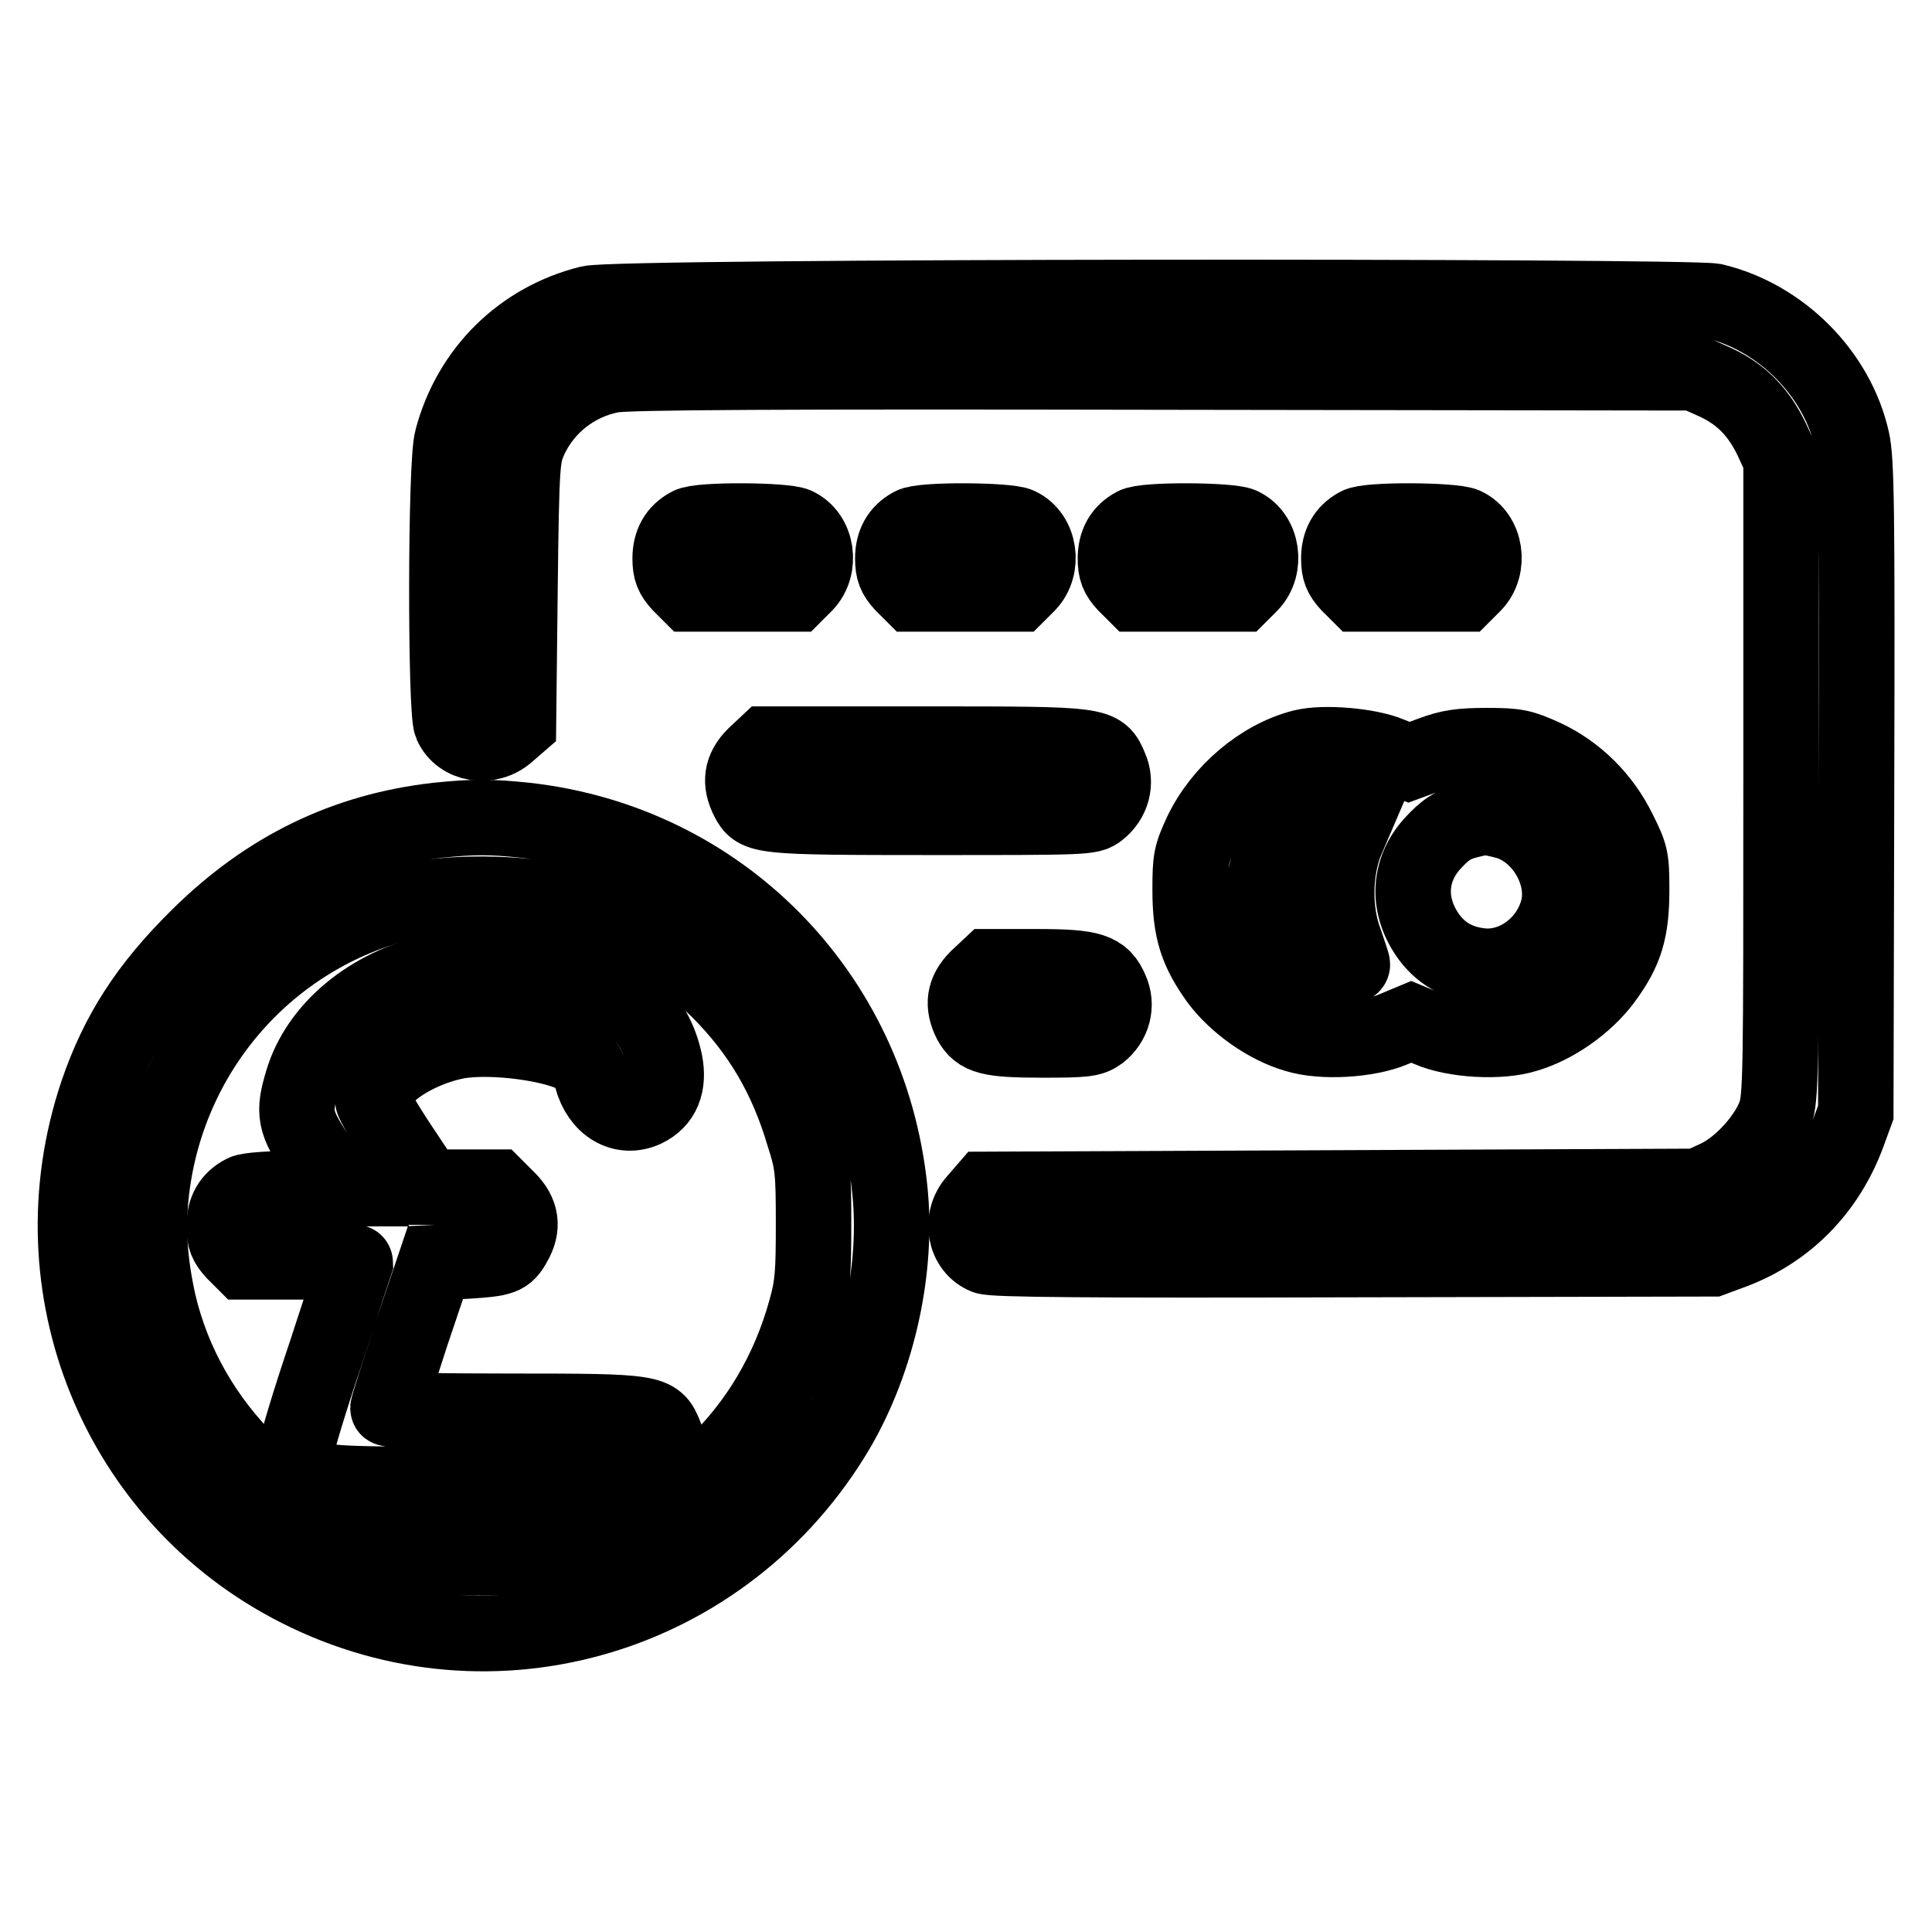
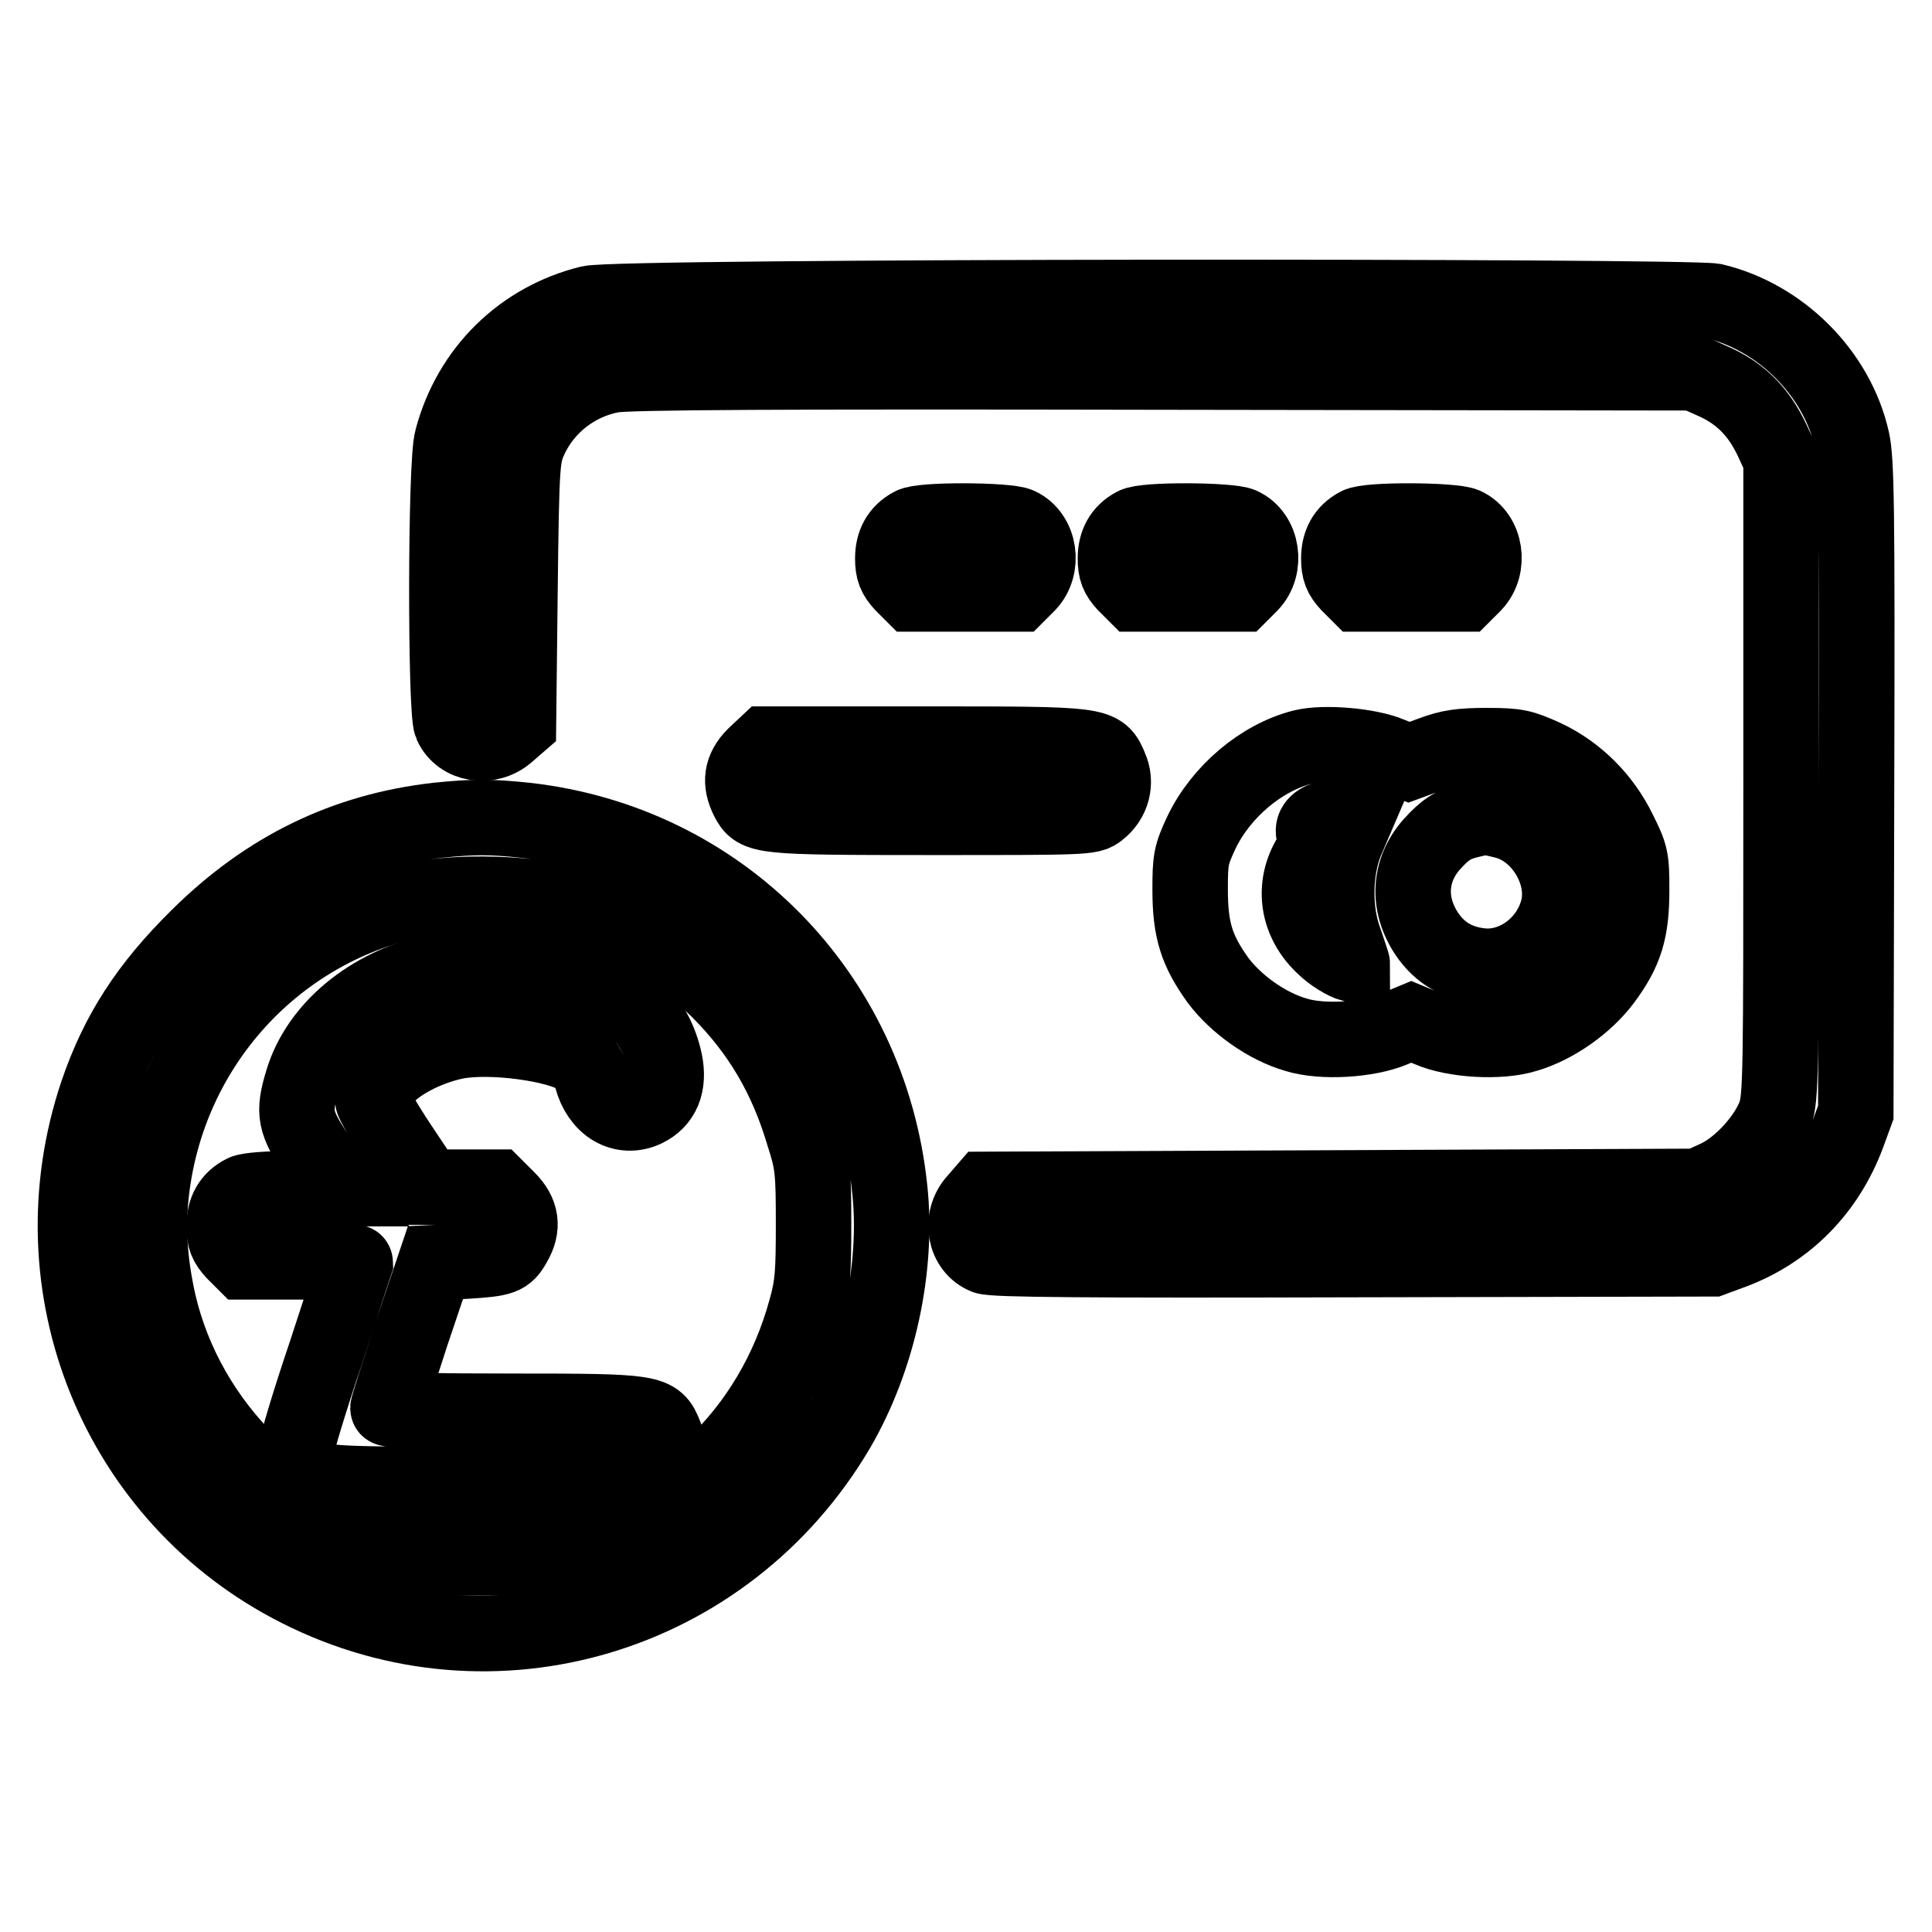
<svg xmlns="http://www.w3.org/2000/svg" version="1.1" x="0px" y="0px" viewBox="0 0 256 256" enable-background="new 0 0 256 256" xml:space="preserve">
  <g>
    <g>
      <g>
        <path stroke-width="10" fill-opacity="0" stroke="#000000" d="M78.1,40.2c-8.9,2.2-15.8,8.9-18.2,18C59,61.3,59,94.2,59.8,96c1.2,2.7,5,3.3,7.4,1.2l1.5-1.3l0.2-17.7c0.2-17.2,0.3-17.7,1.3-20c2-4.4,6.1-7.6,10.9-8.5c2-0.4,22.4-0.5,73.1-0.4l70.3,0.1l2.9,1.3c3.4,1.6,5.7,4,7.4,7.6l1.2,2.6v42.2c0,39.8,0,42.3-0.8,44.6c-1.2,3.2-4.7,7-7.8,8.4l-2.4,1.1l-47.2,0.2l-47.2,0.2l-1.3,1.5c-2.2,2.4-1.5,6.3,1.3,7.4c1,0.4,13.6,0.5,48.8,0.4l47.5-0.1l2.7-1c7.2-2.7,12.5-8.2,15.2-15.4l1.1-3l0.1-43c0.1-37.5,0-43.4-0.6-46.1c-2-8.9-9.5-16.3-18.3-18.4C222.9,39.2,82.1,39.2,78.1,40.2z" />
-         <path stroke-width="10" fill-opacity="0" stroke="#000000" d="M91.3,69.6c-1.7,0.9-2.5,2.4-2.5,4.4c0,1.6,0.3,2.3,1.3,3.4l1.3,1.3h7h7l1.3-1.3c2.2-2.3,1.6-6.5-1.2-7.8C104.1,68.9,92.6,68.8,91.3,69.6z" />
        <path stroke-width="10" fill-opacity="0" stroke="#000000" d="M120.8,69.6c-1.7,0.9-2.5,2.4-2.5,4.4c0,1.6,0.3,2.3,1.3,3.4l1.3,1.3h7h7l1.3-1.3c2.2-2.3,1.6-6.5-1.2-7.8C133.6,68.9,122.1,68.8,120.8,69.6z" />
        <path stroke-width="10" fill-opacity="0" stroke="#000000" d="M150.3,69.6c-1.7,0.9-2.5,2.4-2.5,4.4c0,1.6,0.3,2.3,1.3,3.4l1.3,1.3h7h7l1.3-1.3c2.2-2.3,1.6-6.5-1.2-7.8C163.1,68.9,151.6,68.8,150.3,69.6z" />
        <path stroke-width="10" fill-opacity="0" stroke="#000000" d="M179.9,69.6c-1.7,0.9-2.5,2.4-2.5,4.4c0,1.6,0.3,2.3,1.3,3.4l1.3,1.3h7h7l1.3-1.3c2.2-2.3,1.6-6.5-1.2-7.8C192.6,68.9,181.2,68.8,179.9,69.6z" />
        <path stroke-width="10" fill-opacity="0" stroke="#000000" d="M100,100.1c-1.8,1.8-2,3.6-0.9,5.8c1.2,2.3,1.5,2.4,24.2,2.4c20.5,0,21.2,0,22.3-0.9c1.8-1.4,2.4-3.7,1.5-5.7c-1.3-3.1-1.1-3.1-24.5-3.1h-21L100,100.1z" />
-         <path stroke-width="10" fill-opacity="0" stroke="#000000" d="M172.6,99c-5.5,1.4-10.8,5.9-13.4,11.3c-1.4,3-1.5,3.6-1.5,7.6c0,5.4,0.9,8.1,3.7,12c2.4,3.2,6.5,6.1,10.3,7.2c3.5,1.1,9.6,0.7,12.9-0.7l2.4-1l2.4,1c3.2,1.4,9.3,1.8,12.8,0.7c3.8-1.1,7.9-4,10.3-7.2c2.9-3.9,3.7-6.6,3.7-12c0-4.2-0.1-4.6-1.7-7.8c-2.1-4.3-5.6-7.8-9.9-9.8c-2.9-1.3-3.6-1.5-7.5-1.5c-3.5,0-5,0.2-7.4,1.1l-3,1.1l-2.5-1C181.4,98.8,175.4,98.3,172.6,99z M178.5,108.5l1,0.3l-1.2,2.8c-1.5,3.8-1.6,9.1-0.1,13.1c0.5,1.5,1,2.9,1,3.1c0,0.5-2.7,0.5-4.8-0.1c-1-0.3-2.7-1.3-3.8-2.4c-4.1-3.8-4.3-9.5-0.5-13.6C172.4,109.1,175.9,107.8,178.5,108.5z M199.4,108.8c4.7,1.2,8.1,6.7,7.1,11.4c-1.1,4.8-5.6,8.2-10.1,7.8c-3.2-0.3-5.6-1.7-7.3-4.2c-2.7-4-2.4-8.5,0.6-11.9c1.8-2,2.9-2.7,5-3.2C196.7,108.2,197,108.2,199.4,108.8z" />
+         <path stroke-width="10" fill-opacity="0" stroke="#000000" d="M172.6,99c-5.5,1.4-10.8,5.9-13.4,11.3c-1.4,3-1.5,3.6-1.5,7.6c0,5.4,0.9,8.1,3.7,12c2.4,3.2,6.5,6.1,10.3,7.2c3.5,1.1,9.6,0.7,12.9-0.7l2.4-1l2.4,1c3.2,1.4,9.3,1.8,12.8,0.7c3.8-1.1,7.9-4,10.3-7.2c2.9-3.9,3.7-6.6,3.7-12c0-4.2-0.1-4.6-1.7-7.8c-2.1-4.3-5.6-7.8-9.9-9.8c-2.9-1.3-3.6-1.5-7.5-1.5c-3.5,0-5,0.2-7.4,1.1l-3,1.1l-2.5-1C181.4,98.8,175.4,98.3,172.6,99z M178.5,108.5l1,0.3l-1.2,2.8c-1.5,3.8-1.6,9.1-0.1,13.1c0.5,1.5,1,2.9,1,3.1c-1-0.3-2.7-1.3-3.8-2.4c-4.1-3.8-4.3-9.5-0.5-13.6C172.4,109.1,175.9,107.8,178.5,108.5z M199.4,108.8c4.7,1.2,8.1,6.7,7.1,11.4c-1.1,4.8-5.6,8.2-10.1,7.8c-3.2-0.3-5.6-1.7-7.3-4.2c-2.7-4-2.4-8.5,0.6-11.9c1.8-2,2.9-2.7,5-3.2C196.7,108.2,197,108.2,199.4,108.8z" />
        <path stroke-width="10" fill-opacity="0" stroke="#000000" d="M57.9,108.7c-12.2,1.4-22.5,6.4-31.6,15.4c-6.8,6.7-10.7,12.8-13.4,20.7c-8.7,25.8,2.7,53.7,26.7,65.8c25.7,13,56.7,3.7,71.4-21.3c5.4-9.3,8-21.3,6.9-31.7c-2.7-26-22.5-46-48.2-48.9C64.9,108.2,62.8,108.2,57.9,108.7z M76,119.9c7.7,2.3,13.7,5.9,19.2,11.3c5.4,5.4,9,11.4,11.3,19.2c1.2,3.7,1.3,4.8,1.3,11.7c0,6.5-0.1,8.2-1,11.4c-4.5,16.5-17.1,28.4-34,32.2c-4.4,1-13.2,1-18-0.1C38.3,202.2,24.8,189,21,172.6c-1.2-5.4-1.5-10-0.9-15c2.3-19,16.2-34.3,34.6-38.3C60.5,118,70.5,118.3,76,119.9z" />
        <path stroke-width="10" fill-opacity="0" stroke="#000000" d="M57.6,128.7c-8.7,2-15.4,7.6-17.5,14.5c-1.3,4.3-1.1,5.4,2,10.1l2.8,4.2h-5.8c-3.4,0-6.2,0.2-6.8,0.5c-1.8,0.9-2.6,2.4-2.6,4.5c0,1.6,0.3,2.3,1.3,3.4l1.3,1.3h7.4c4.1,0,7.4,0,7.4,0.1c0,0-1.8,5.4-3.9,11.9c-2.2,6.5-3.9,12.2-3.9,12.8c0,0.6,0.2,1.6,0.6,2.2c1.2,2.5,1.3,2.5,24.3,2.5c20.5,0,21.2,0,22.4-0.9c1.8-1.4,2.4-3.7,1.5-5.7c-1.2-3-1.5-3.1-20.1-3.1c-9.1,0-16.6-0.1-16.6-0.4c0-0.2,1.4-4.6,3.1-9.8l3.2-9.5l4.1-0.2c4.8-0.3,5.3-0.5,6.3-2.3c1.3-2.2,1-4.1-0.8-5.9l-1.6-1.6h-4.5h-4.6l-3.6-5.4c-2-3-3.6-5.8-3.6-6.1c0-0.4,0.6-1.6,1.3-2.6c1.6-2.2,5.8-4.4,9.7-5.2c4.6-0.9,13.6,0.3,16.4,2.2c0.6,0.4,1.3,1.5,1.6,2.6c1,3.8,4.1,5.6,7.1,4.2c2.3-1.1,3.2-3.3,2.6-6.3c-1.3-6.1-5.5-9.9-13.1-11.7C71.2,128.2,61.1,127.9,57.6,128.7z" />
-         <path stroke-width="10" fill-opacity="0" stroke="#000000" d="M129.5,129.6c-1.8,1.8-2,3.6-0.9,5.8c1.1,2,2.5,2.4,9.5,2.4c5.7,0,6.5-0.1,7.6-0.9c1.8-1.4,2.4-3.7,1.5-5.7c-1.1-2.6-2.5-3.1-9.8-3.1h-6.3L129.5,129.6z" />
      </g>
    </g>
  </g>
</svg>